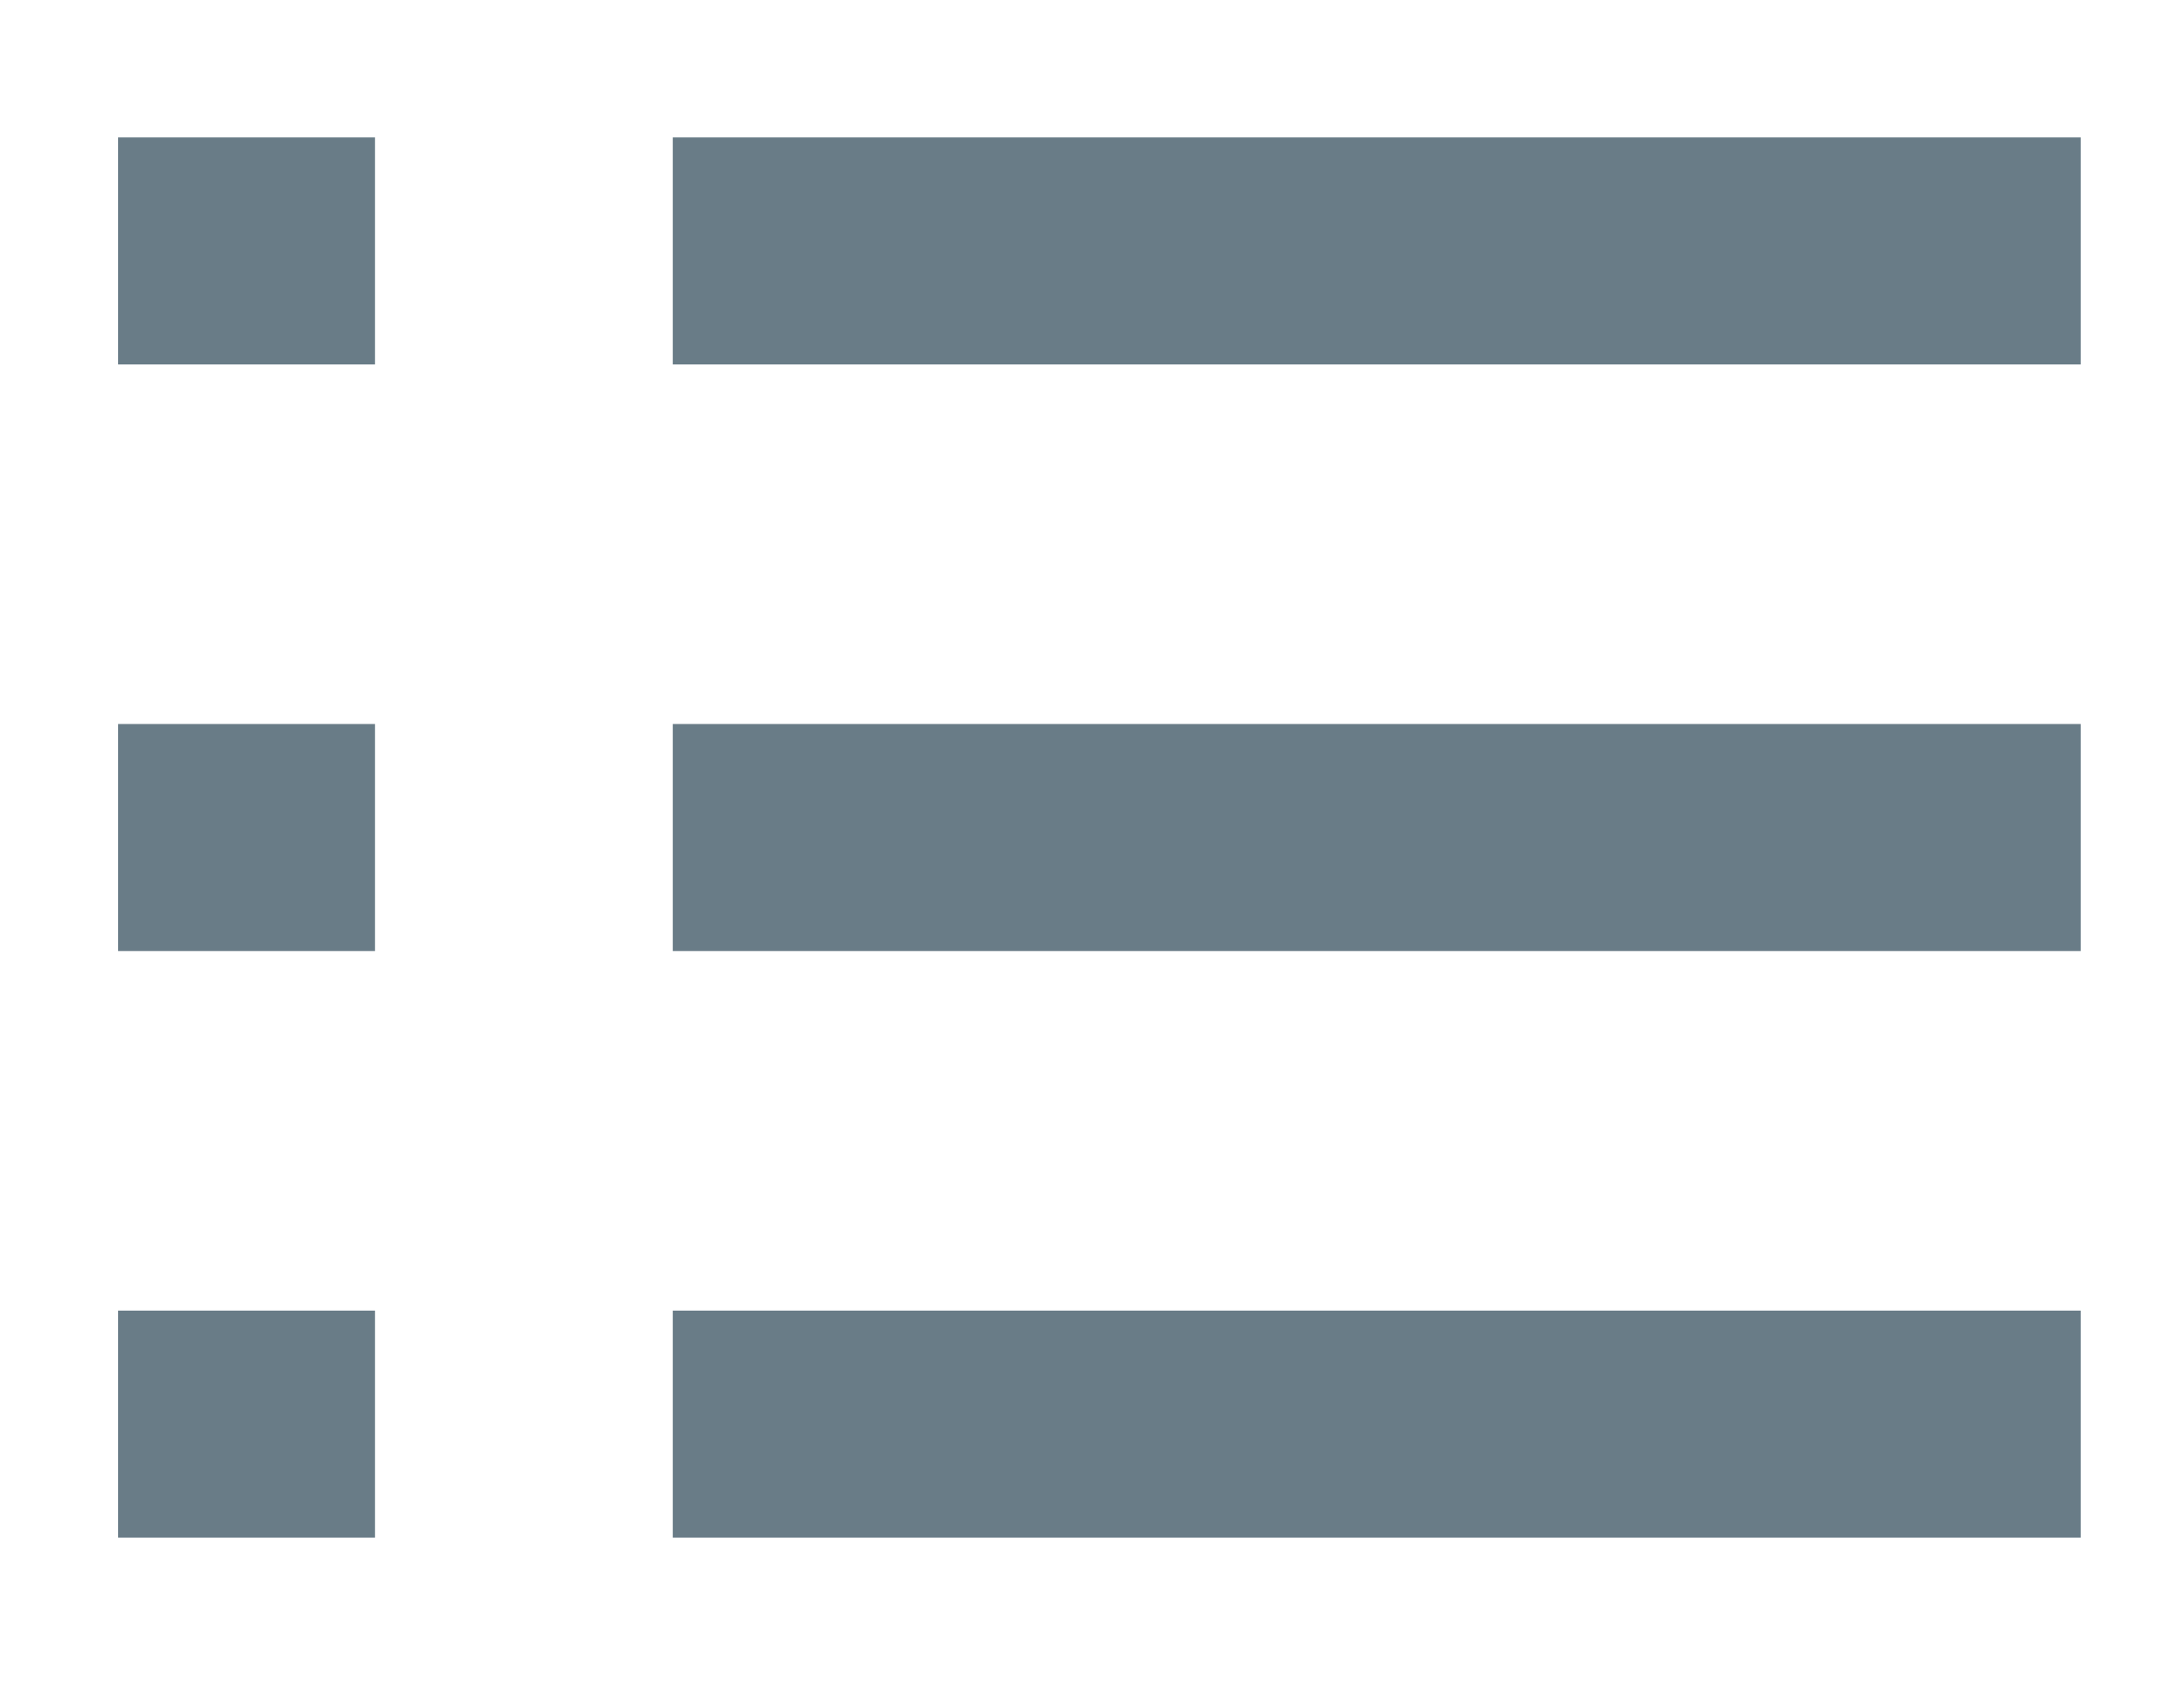
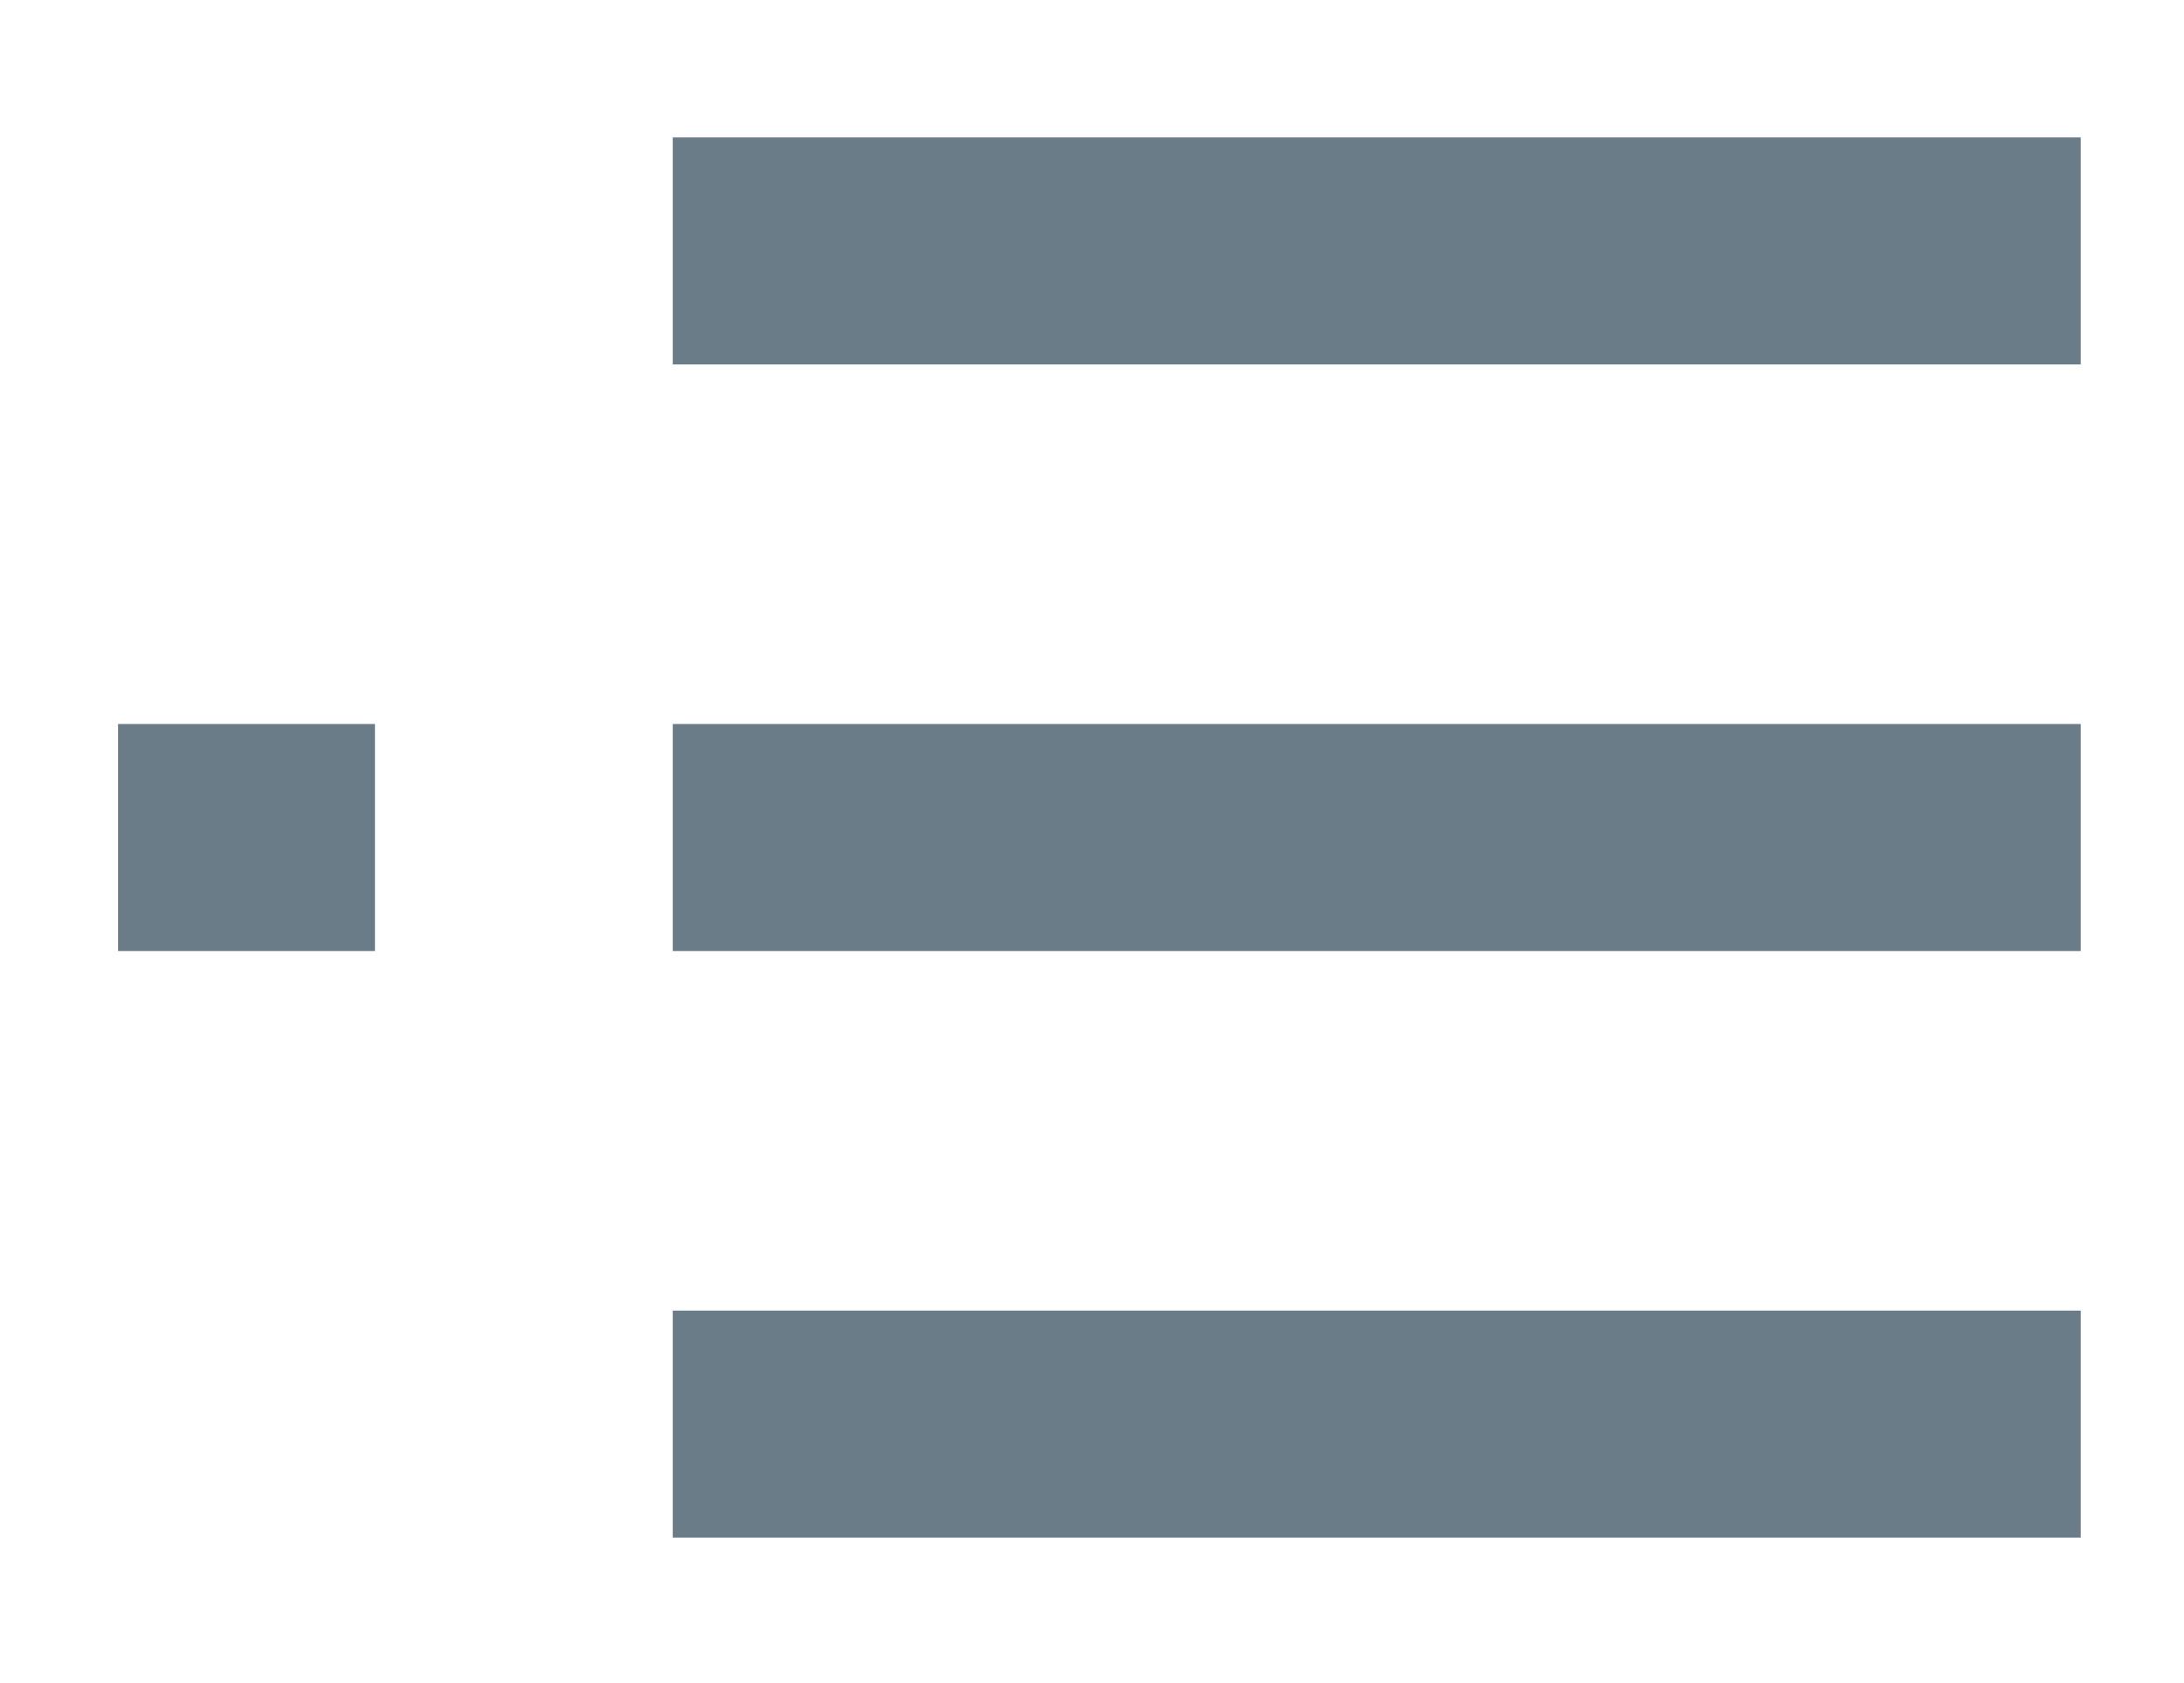
<svg xmlns="http://www.w3.org/2000/svg" id="Layer_1" data-name="Layer 1" viewBox="0 0 148 114">
  <defs>
    <style>.cls-1{fill:#697c87;transition:all ease .25s;}svg:hover rect,.active.cls-1{fill:#2f7f95;}</style>
  </defs>
  <title>CCS_List_Icon_active</title>
  <rect class="cls-1" x="45.59" y="9.31" width="95.41" height="15.38" />
  <rect class="cls-1" x="45.59" y="49.05" width="95.41" height="15.38" />
  <rect class="cls-1" x="45.59" y="88.79" width="95.41" height="15.38" />
-   <rect class="cls-1" x="8" y="9.31" width="17.41" height="15.38" />
  <rect class="cls-1" x="8" y="49.05" width="17.41" height="15.38" />
-   <rect class="cls-1" x="8" y="88.79" width="17.41" height="15.38" />
</svg>